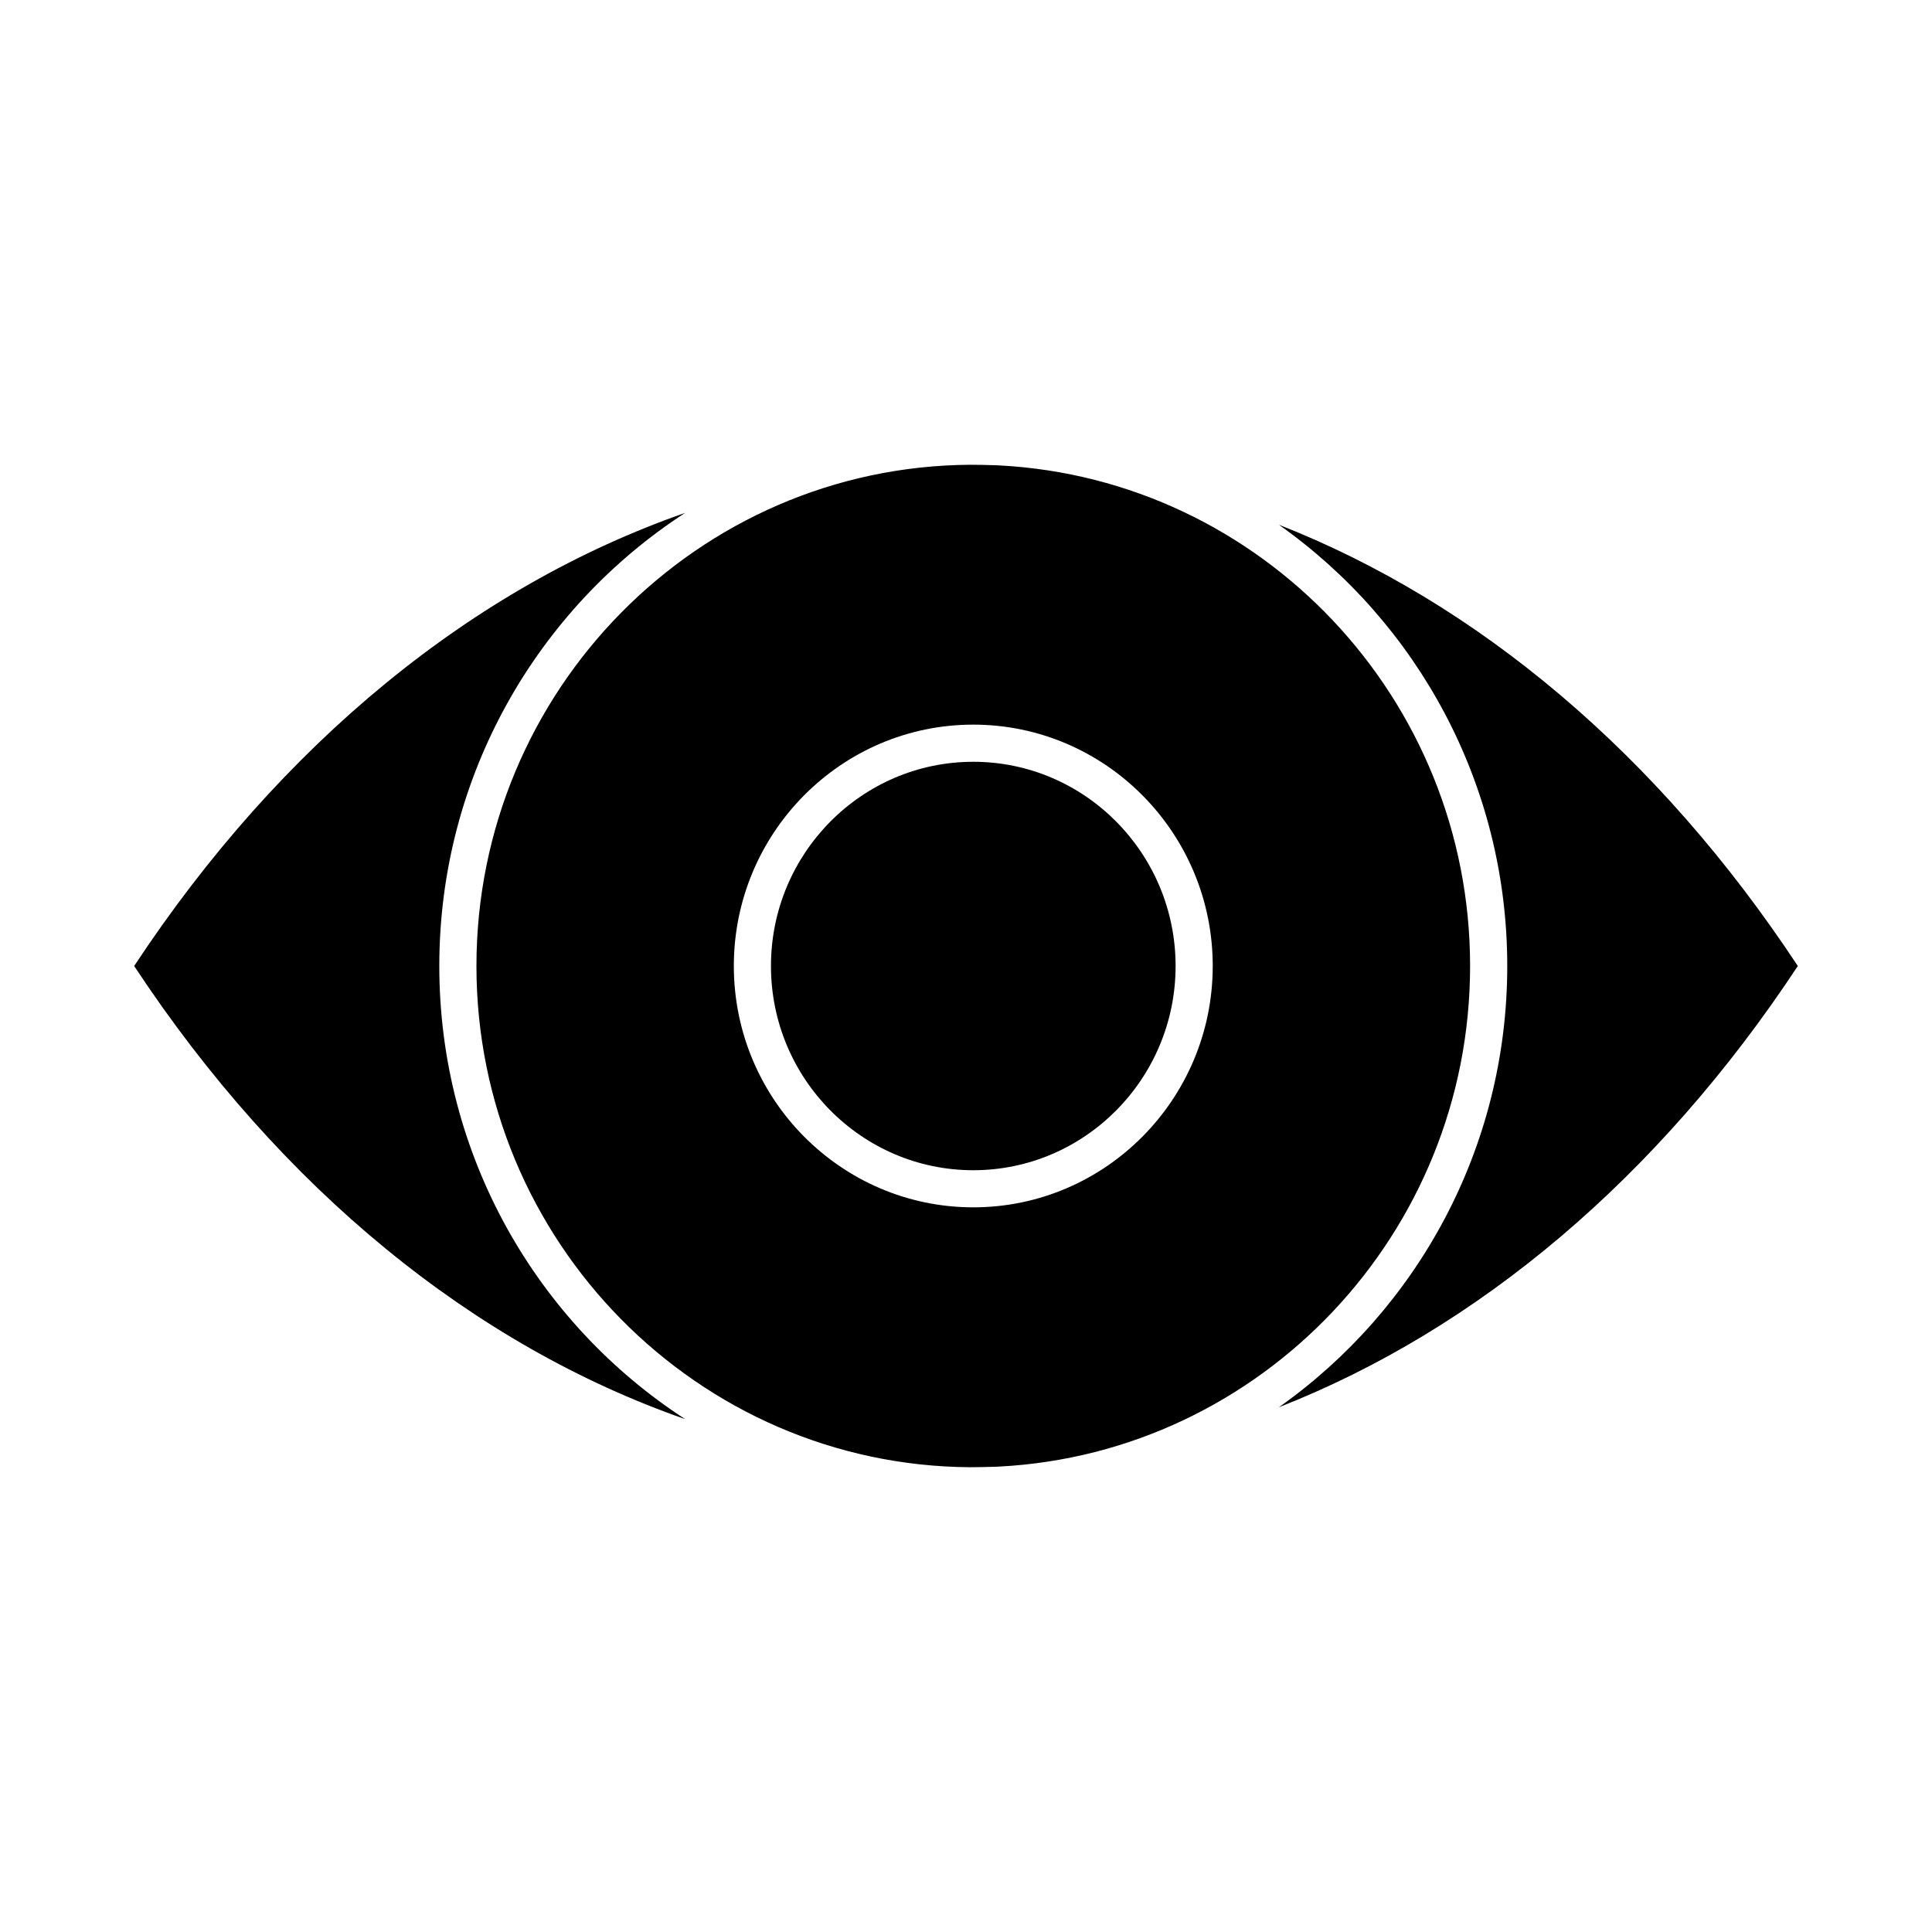
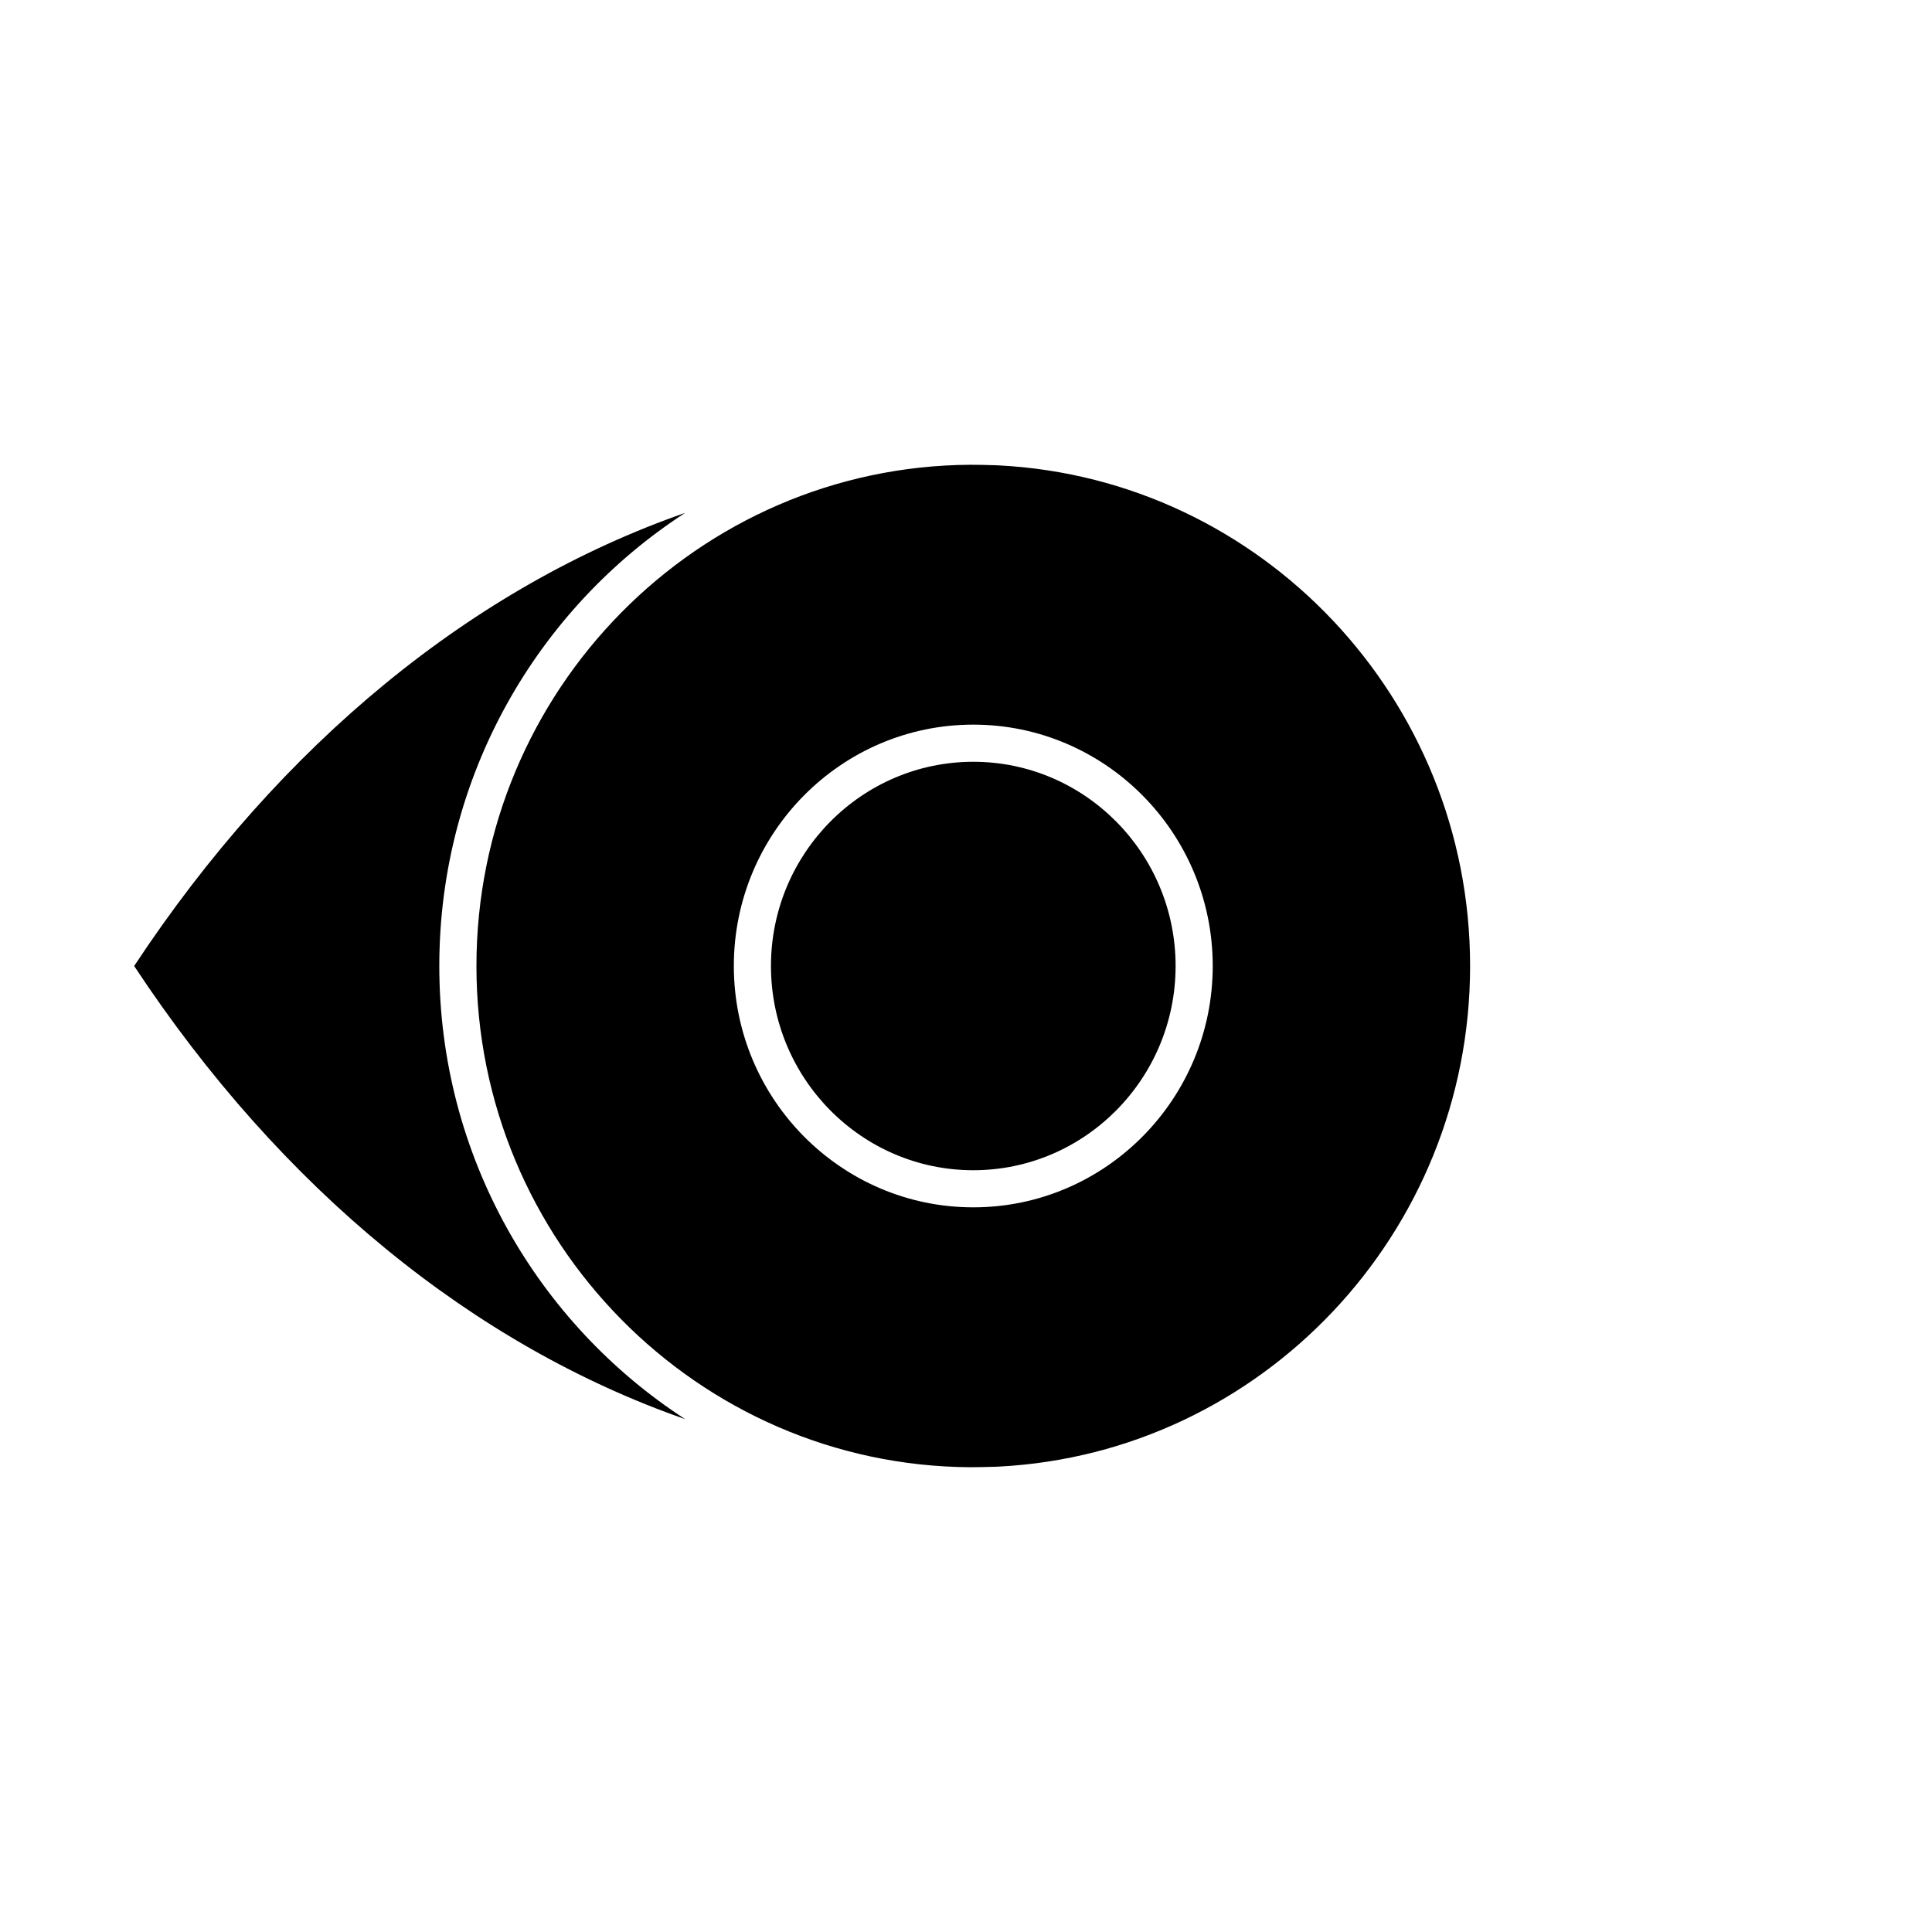
<svg xmlns="http://www.w3.org/2000/svg" fill="#000000" width="800px" height="800px" version="1.1" viewBox="144 144 512 512">
  <g>
    <path d="m533.59 400c0-70.906-55.344-129.01-124.74-132.66-0.223-0.008-0.445-0.023-0.668-0.031-0.141-0.008-0.285-0.012-0.426-0.016-2.203-0.078-4.414-0.117-6.625-0.125-72.238 0.434-130.87 59.848-130.87 132.83 0 72.98 58.637 132.4 130.87 132.83 2.211-0.012 4.422-0.051 6.625-0.125 0.145-0.008 0.285-0.012 0.426-0.016 0.223-0.008 0.445-0.02 0.668-0.031 69.395-3.652 124.74-61.758 124.74-132.66zm-131.66 63.957c-34.988 0-63.457-28.691-63.457-63.961 0-35.27 28.465-63.961 63.457-63.961 34.988 0 63.457 28.691 63.457 63.961-0.004 35.27-28.469 63.961-63.457 63.961z" />
    <path d="m401.93 345.88c-29.562 0-53.617 24.277-53.617 54.121s24.051 54.121 53.617 54.121c29.562 0 53.617-24.277 53.617-54.121-0.004-29.844-24.055-54.121-53.617-54.121z" />
    <path d="m260.42 400c0-50.348 25.996-94.684 65.164-120.09-56.055 19.547-107.03 60.973-146.03 120.09 39 59.109 89.977 100.54 146.03 120.09-39.168-25.402-65.164-69.742-65.164-120.09z" />
-     <path d="m482.91 283.06c36.566 25.82 60.527 68.609 60.527 116.94s-23.961 91.117-60.527 116.94c52.703-20.656 100.51-60.828 137.53-116.94-37.02-56.109-84.832-96.285-137.53-116.94z" />
  </g>
</svg>